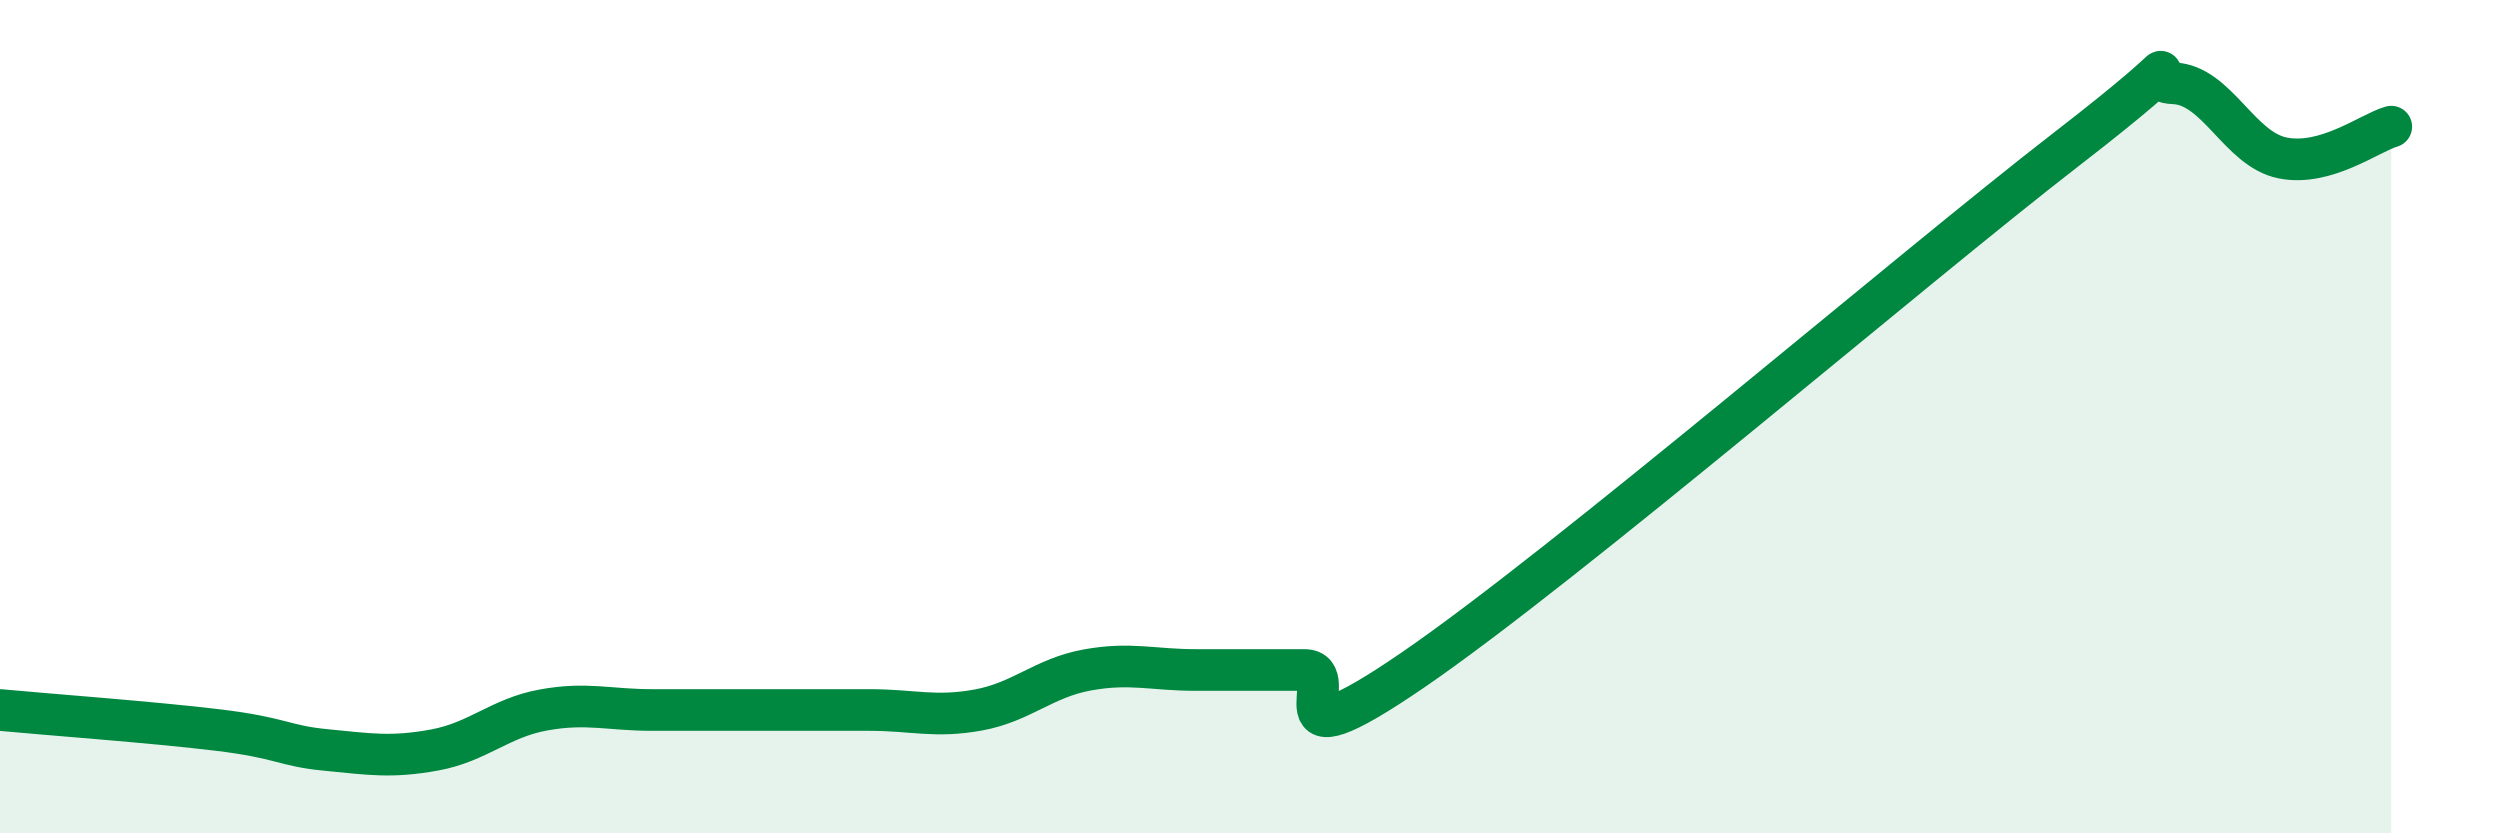
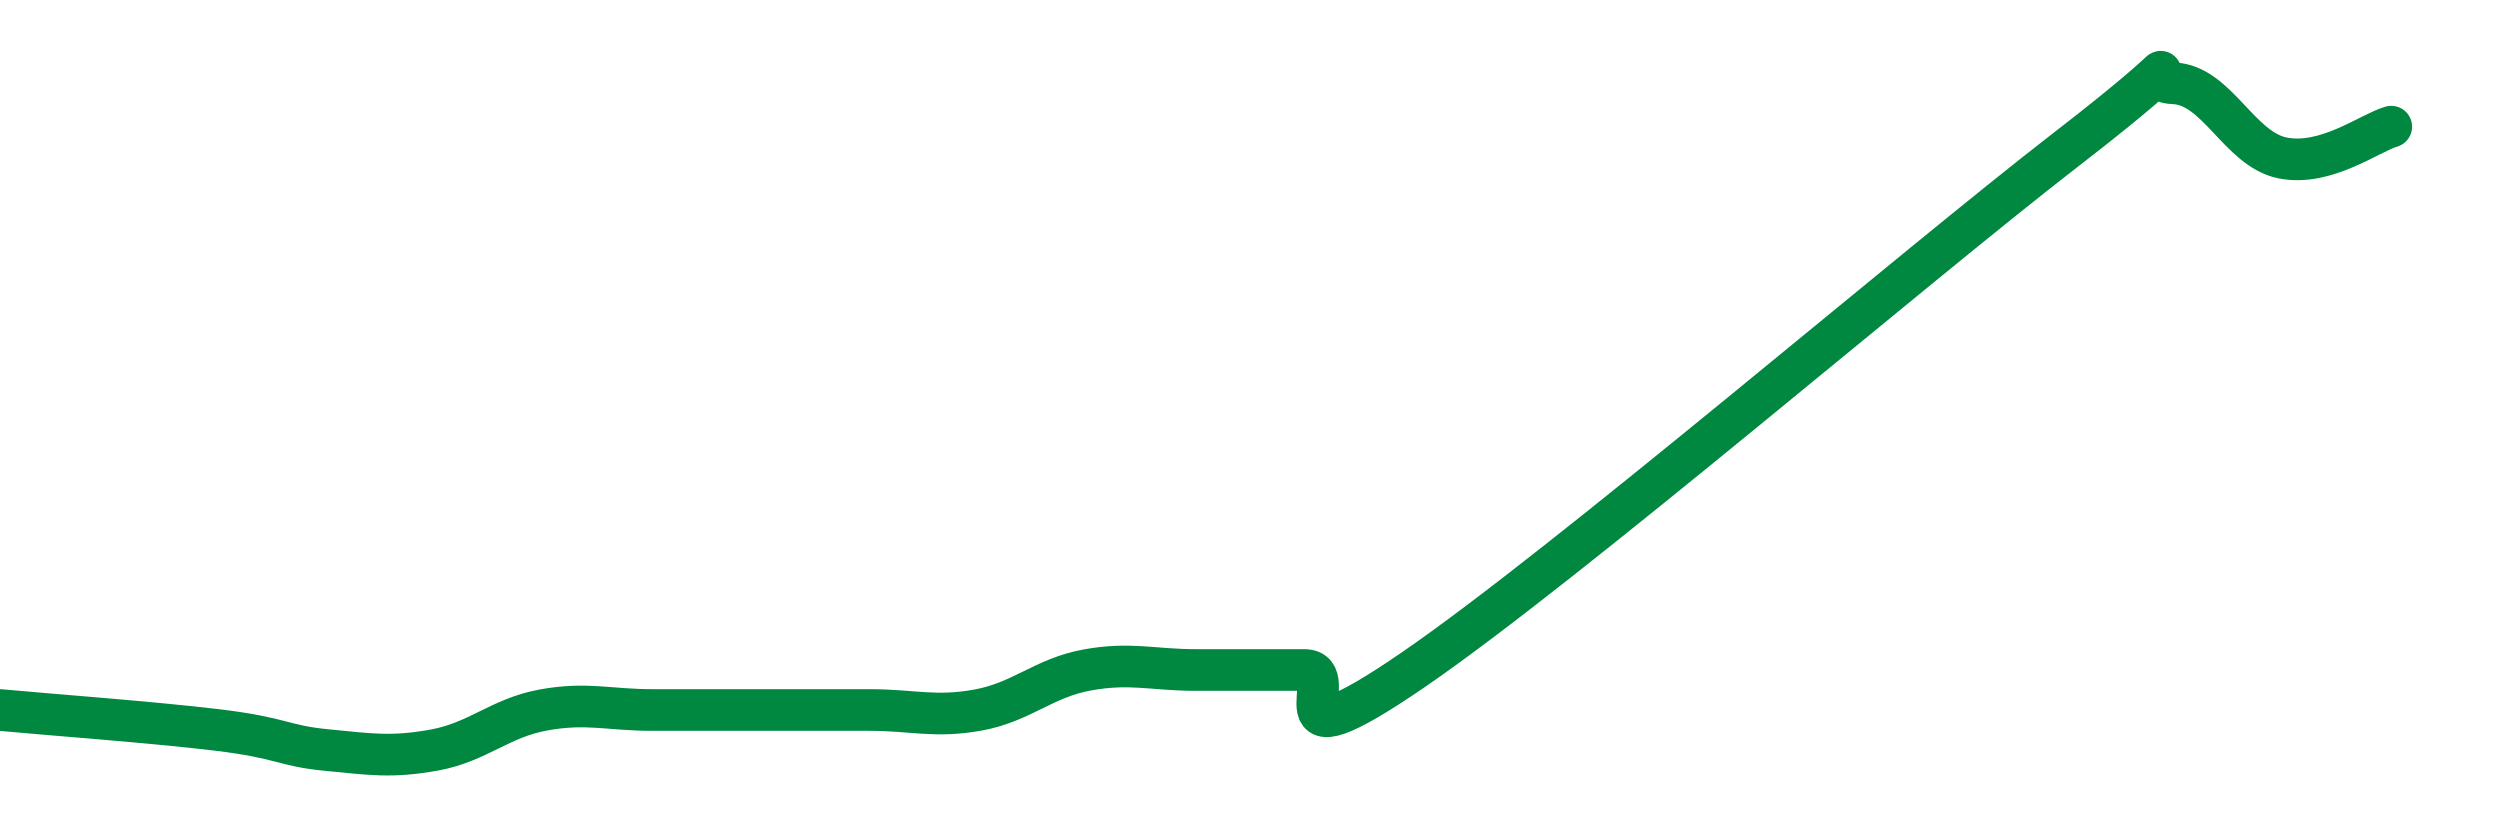
<svg xmlns="http://www.w3.org/2000/svg" width="60" height="20" viewBox="0 0 60 20">
-   <path d="M 0,17.04 C 1.04,17.14 3.65,17.33 5.22,17.52 C 6.79,17.71 6.79,17.9 7.83,18 C 8.87,18.1 9.39,18.19 10.43,18 C 11.47,17.81 12,17.23 13.04,17.04 C 14.08,16.85 14.61,17.04 15.65,17.04 C 16.69,17.04 17.22,17.04 18.26,17.04 C 19.3,17.04 19.83,17.04 20.87,17.04 C 21.91,17.04 22.44,17.23 23.48,17.04 C 24.52,16.85 25.05,16.27 26.09,16.08 C 27.13,15.89 27.66,16.08 28.7,16.08 C 29.74,16.08 30.26,16.08 31.3,16.08 C 32.34,16.08 30.26,18.58 33.91,16.08 C 37.56,13.58 45.92,6.42 49.57,3.6 C 53.22,0.78 51.13,1.96 52.17,2 C 53.21,2.04 53.74,3.58 54.78,3.79 C 55.82,4 56.87,3.19 57.39,3.04L57.39 20L0 20Z" fill="#008740" opacity="0.1" stroke-linecap="round" stroke-linejoin="round" />
  <path d="M 0,17.04 C 1.04,17.14 3.65,17.33 5.22,17.52 C 6.79,17.71 6.79,17.9 7.83,18 C 8.87,18.1 9.39,18.19 10.43,18 C 11.47,17.81 12,17.23 13.04,17.04 C 14.08,16.85 14.61,17.04 15.65,17.04 C 16.69,17.04 17.22,17.04 18.26,17.04 C 19.3,17.04 19.83,17.04 20.87,17.04 C 21.91,17.04 22.44,17.23 23.48,17.04 C 24.52,16.85 25.05,16.27 26.09,16.08 C 27.13,15.89 27.66,16.08 28.7,16.08 C 29.74,16.08 30.26,16.08 31.3,16.08 C 32.34,16.08 30.26,18.58 33.91,16.08 C 37.56,13.58 45.92,6.42 49.57,3.6 C 53.22,0.78 51.13,1.96 52.17,2 C 53.21,2.04 53.74,3.58 54.78,3.79 C 55.82,4 56.87,3.19 57.39,3.04" stroke="#008740" stroke-width="1" fill="none" stroke-linecap="round" stroke-linejoin="round" />
</svg>